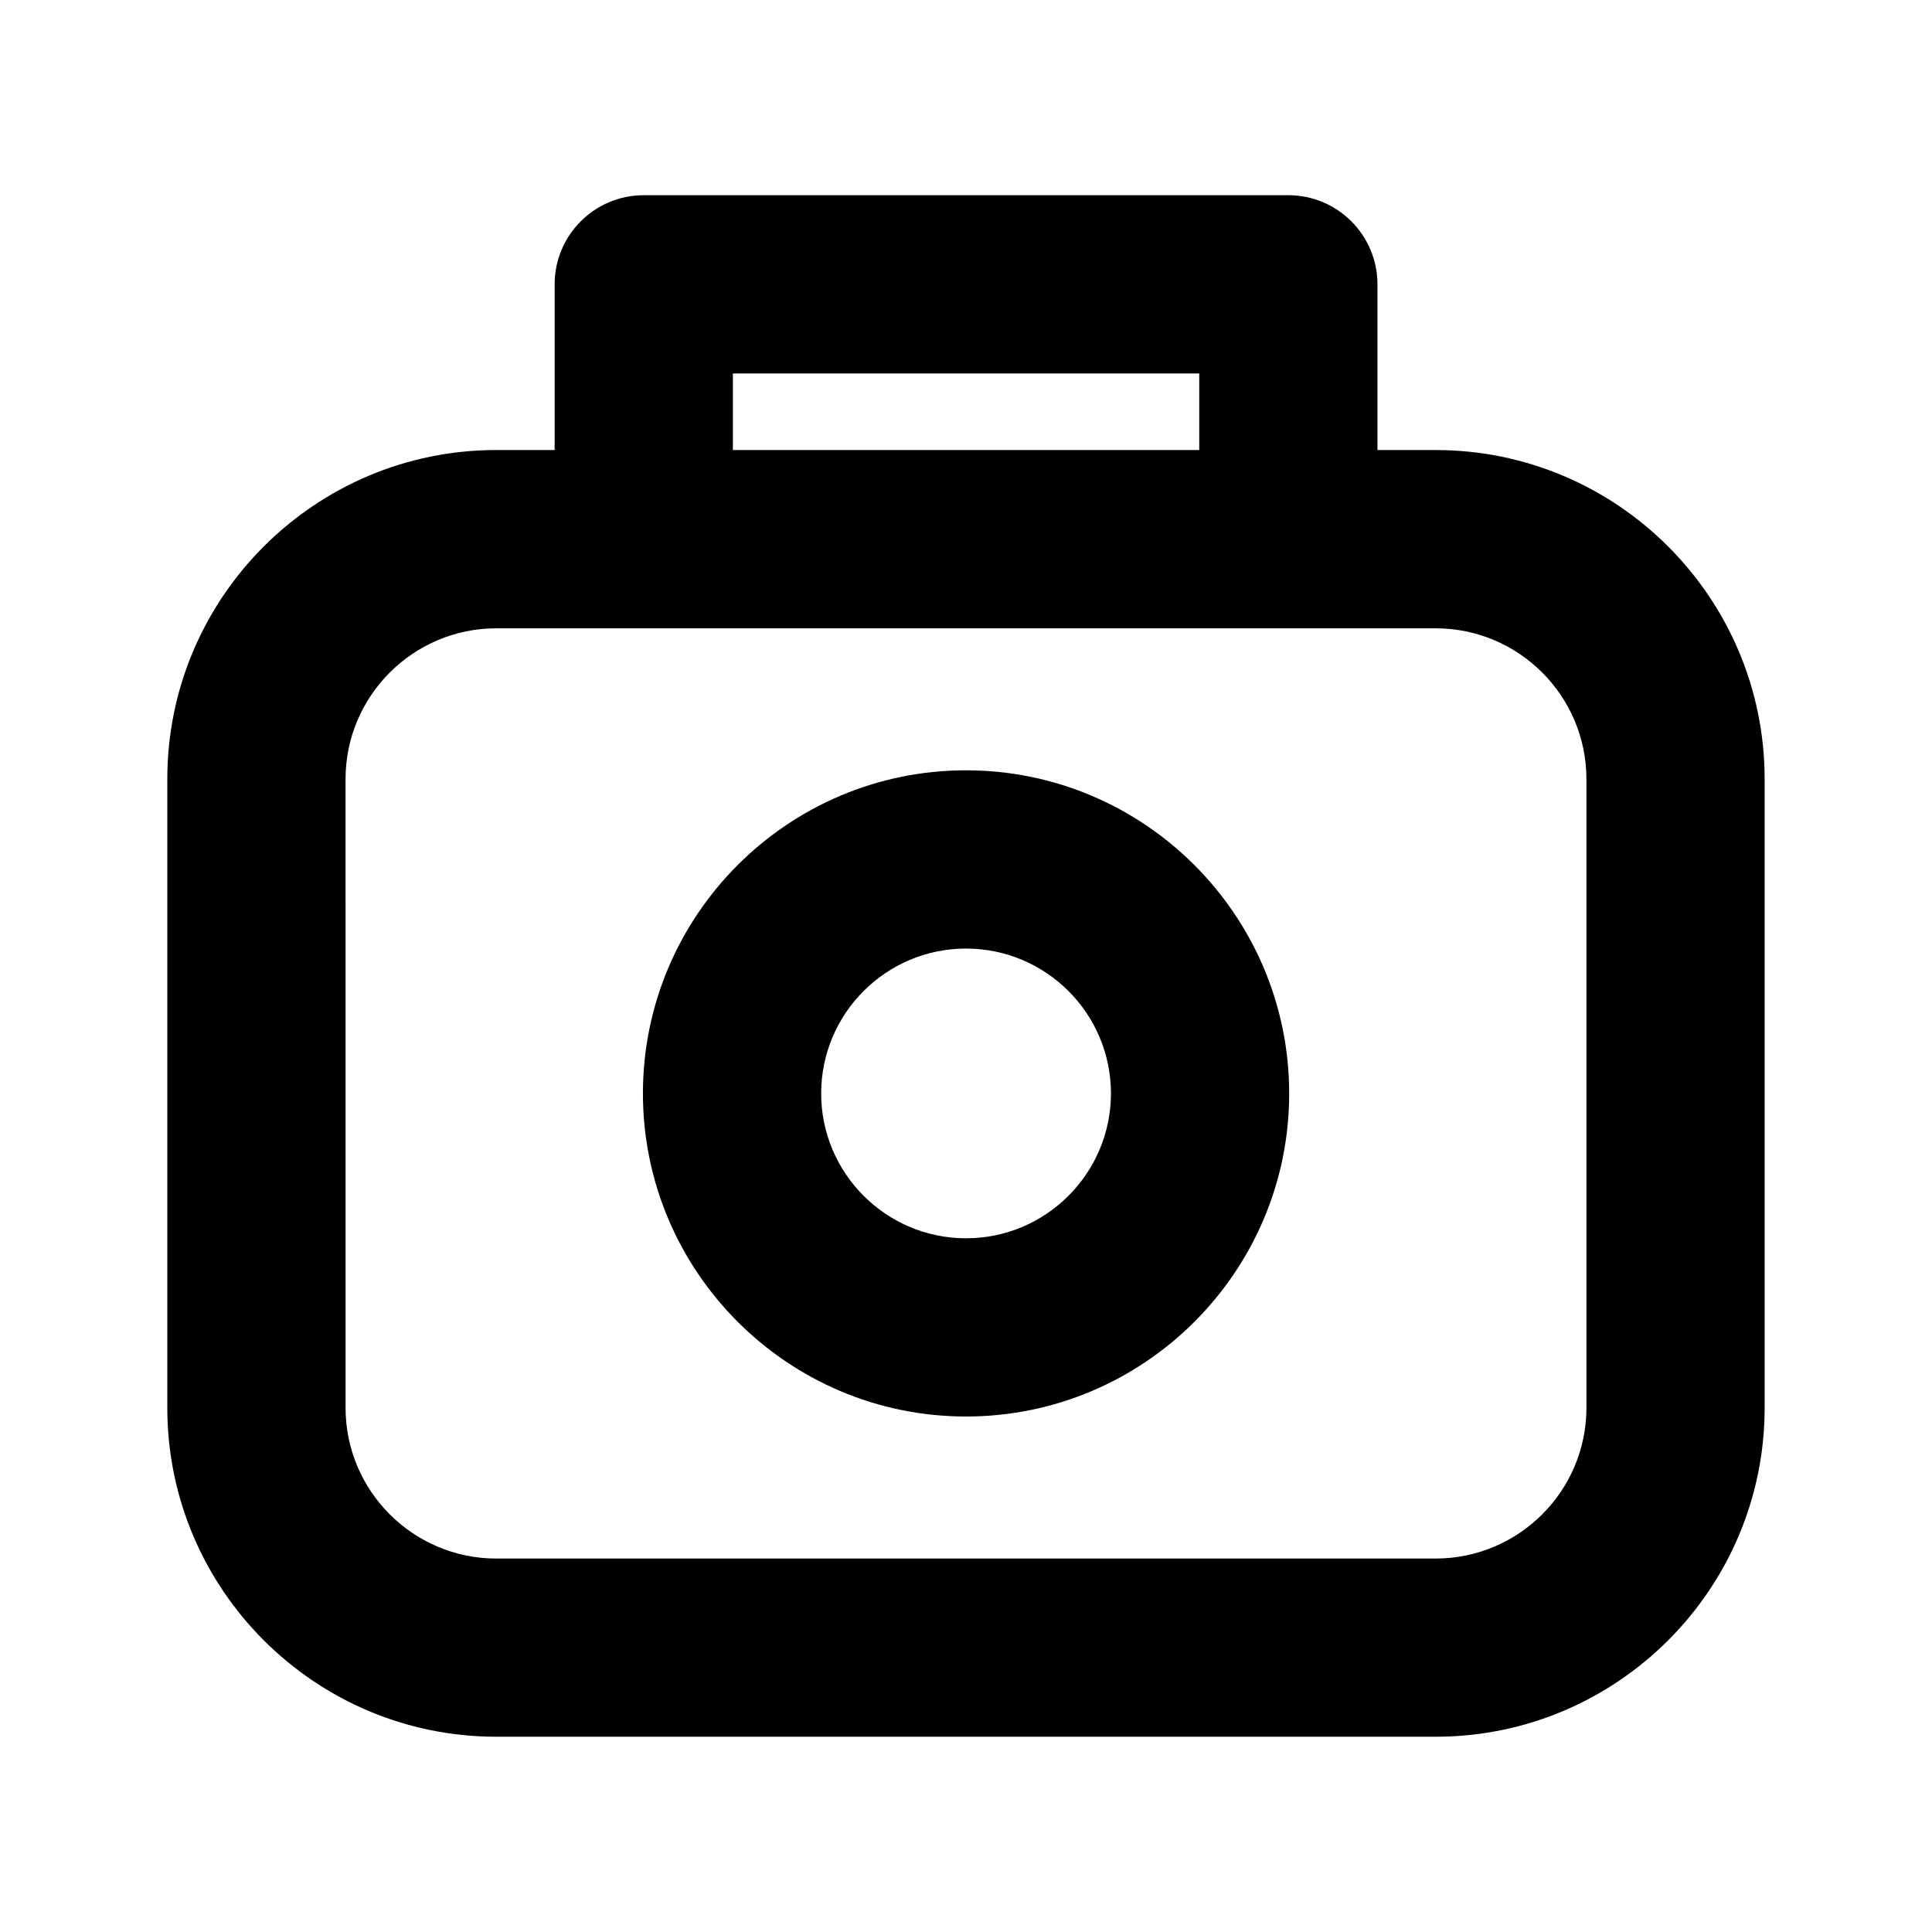
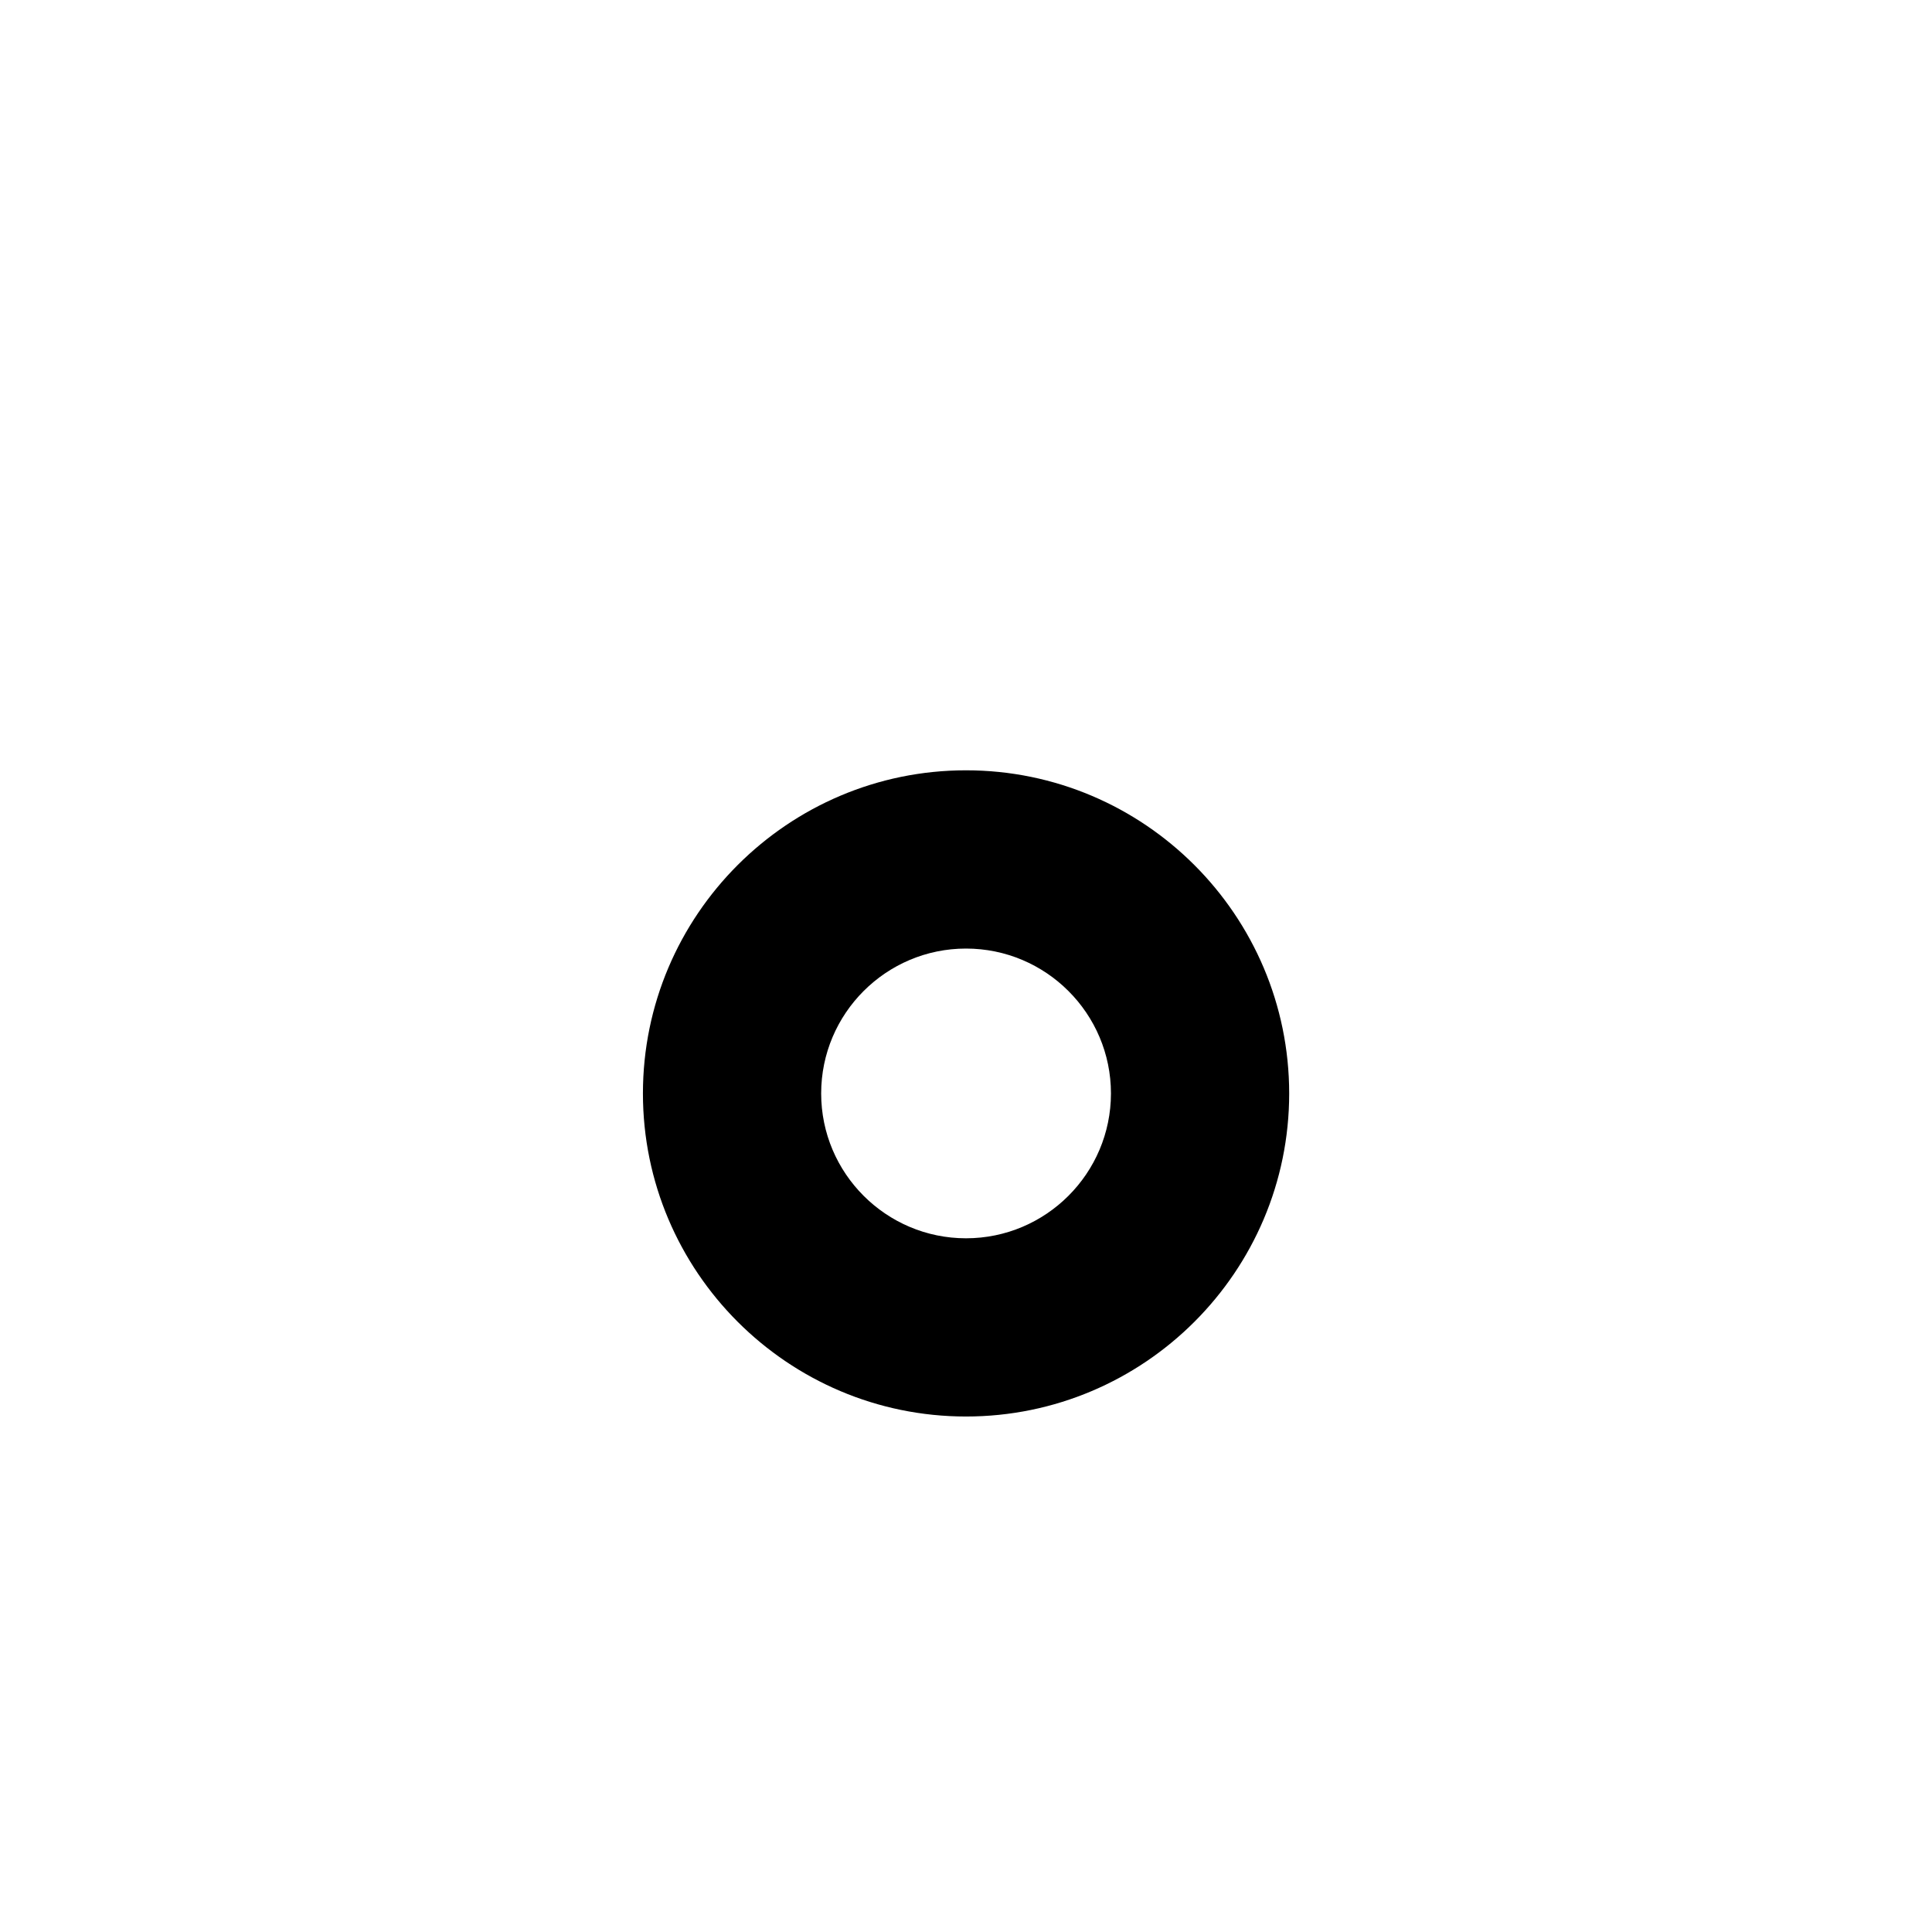
<svg xmlns="http://www.w3.org/2000/svg" fill="#000000" width="800px" height="800px" version="1.1" viewBox="144 144 512 512">
  <g>
-     <path d="m524.47 263.26h-15.43v-43.91c0-13.035-10.578-23.617-23.617-23.617h-170.82c-13.051 0-23.617 10.578-23.617 23.617v43.91h-15.473c-48.066 0-87.176 39.109-87.176 87.176v166.64c0 48.082 39.109 87.176 87.176 87.176h248.96c48.066 0 87.176-39.094 87.176-87.176l-0.004-166.62c0-48.066-39.105-87.191-87.172-87.191zm-186.25-20.293h123.59v20.293h-123.59zm226.2 274.12c0 22.027-17.934 39.941-39.941 39.941l-248.96 0.004c-22.012 0-39.941-17.918-39.941-39.941l-0.004-166.64c0-22.012 17.934-39.941 39.941-39.941h248.96c22.012 0 39.941 17.934 39.941 39.941z" />
    <path d="m400 348.14c-47.199 0-85.617 38.398-85.617 85.633 0 47.199 38.398 85.617 85.617 85.617 47.23 0 85.648-38.398 85.648-85.617-0.02-47.215-38.418-85.633-85.648-85.633zm0 124.02c-21.16 0-38.383-17.223-38.383-38.383 0-21.191 17.223-38.398 38.383-38.398 21.191 0 38.414 17.223 38.414 38.398-0.016 21.16-17.223 38.383-38.414 38.383z" />
  </g>
</svg>